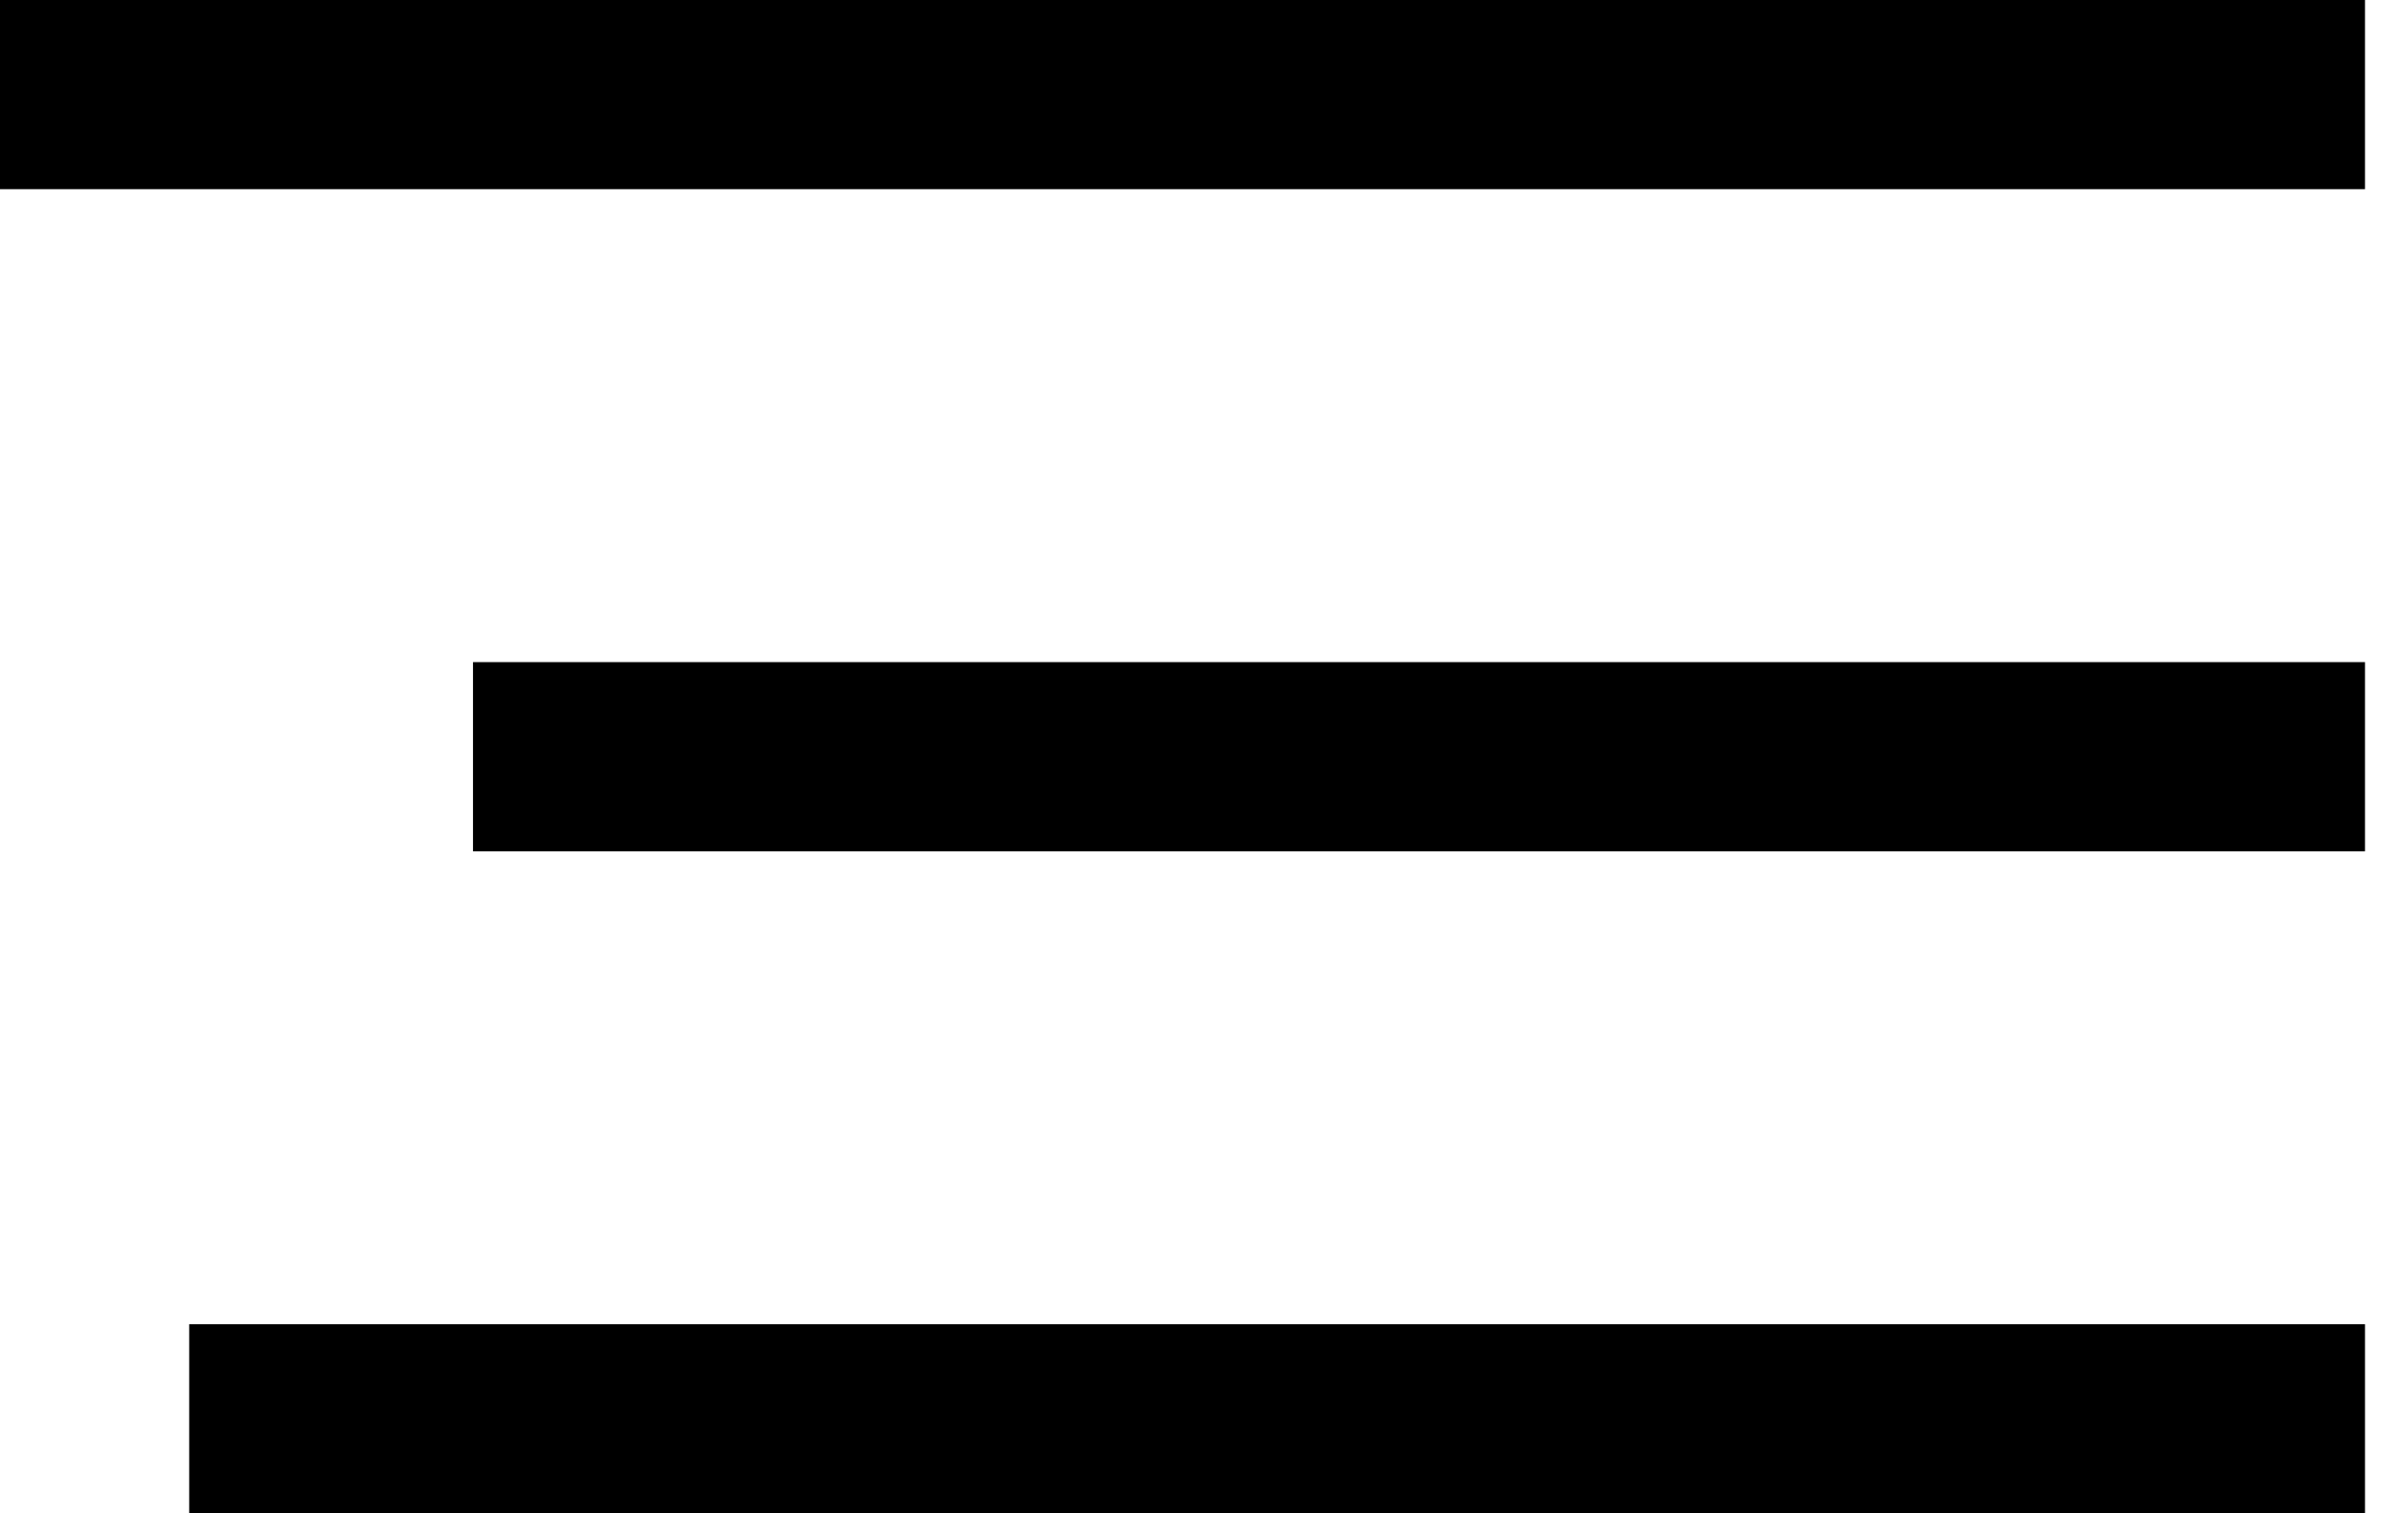
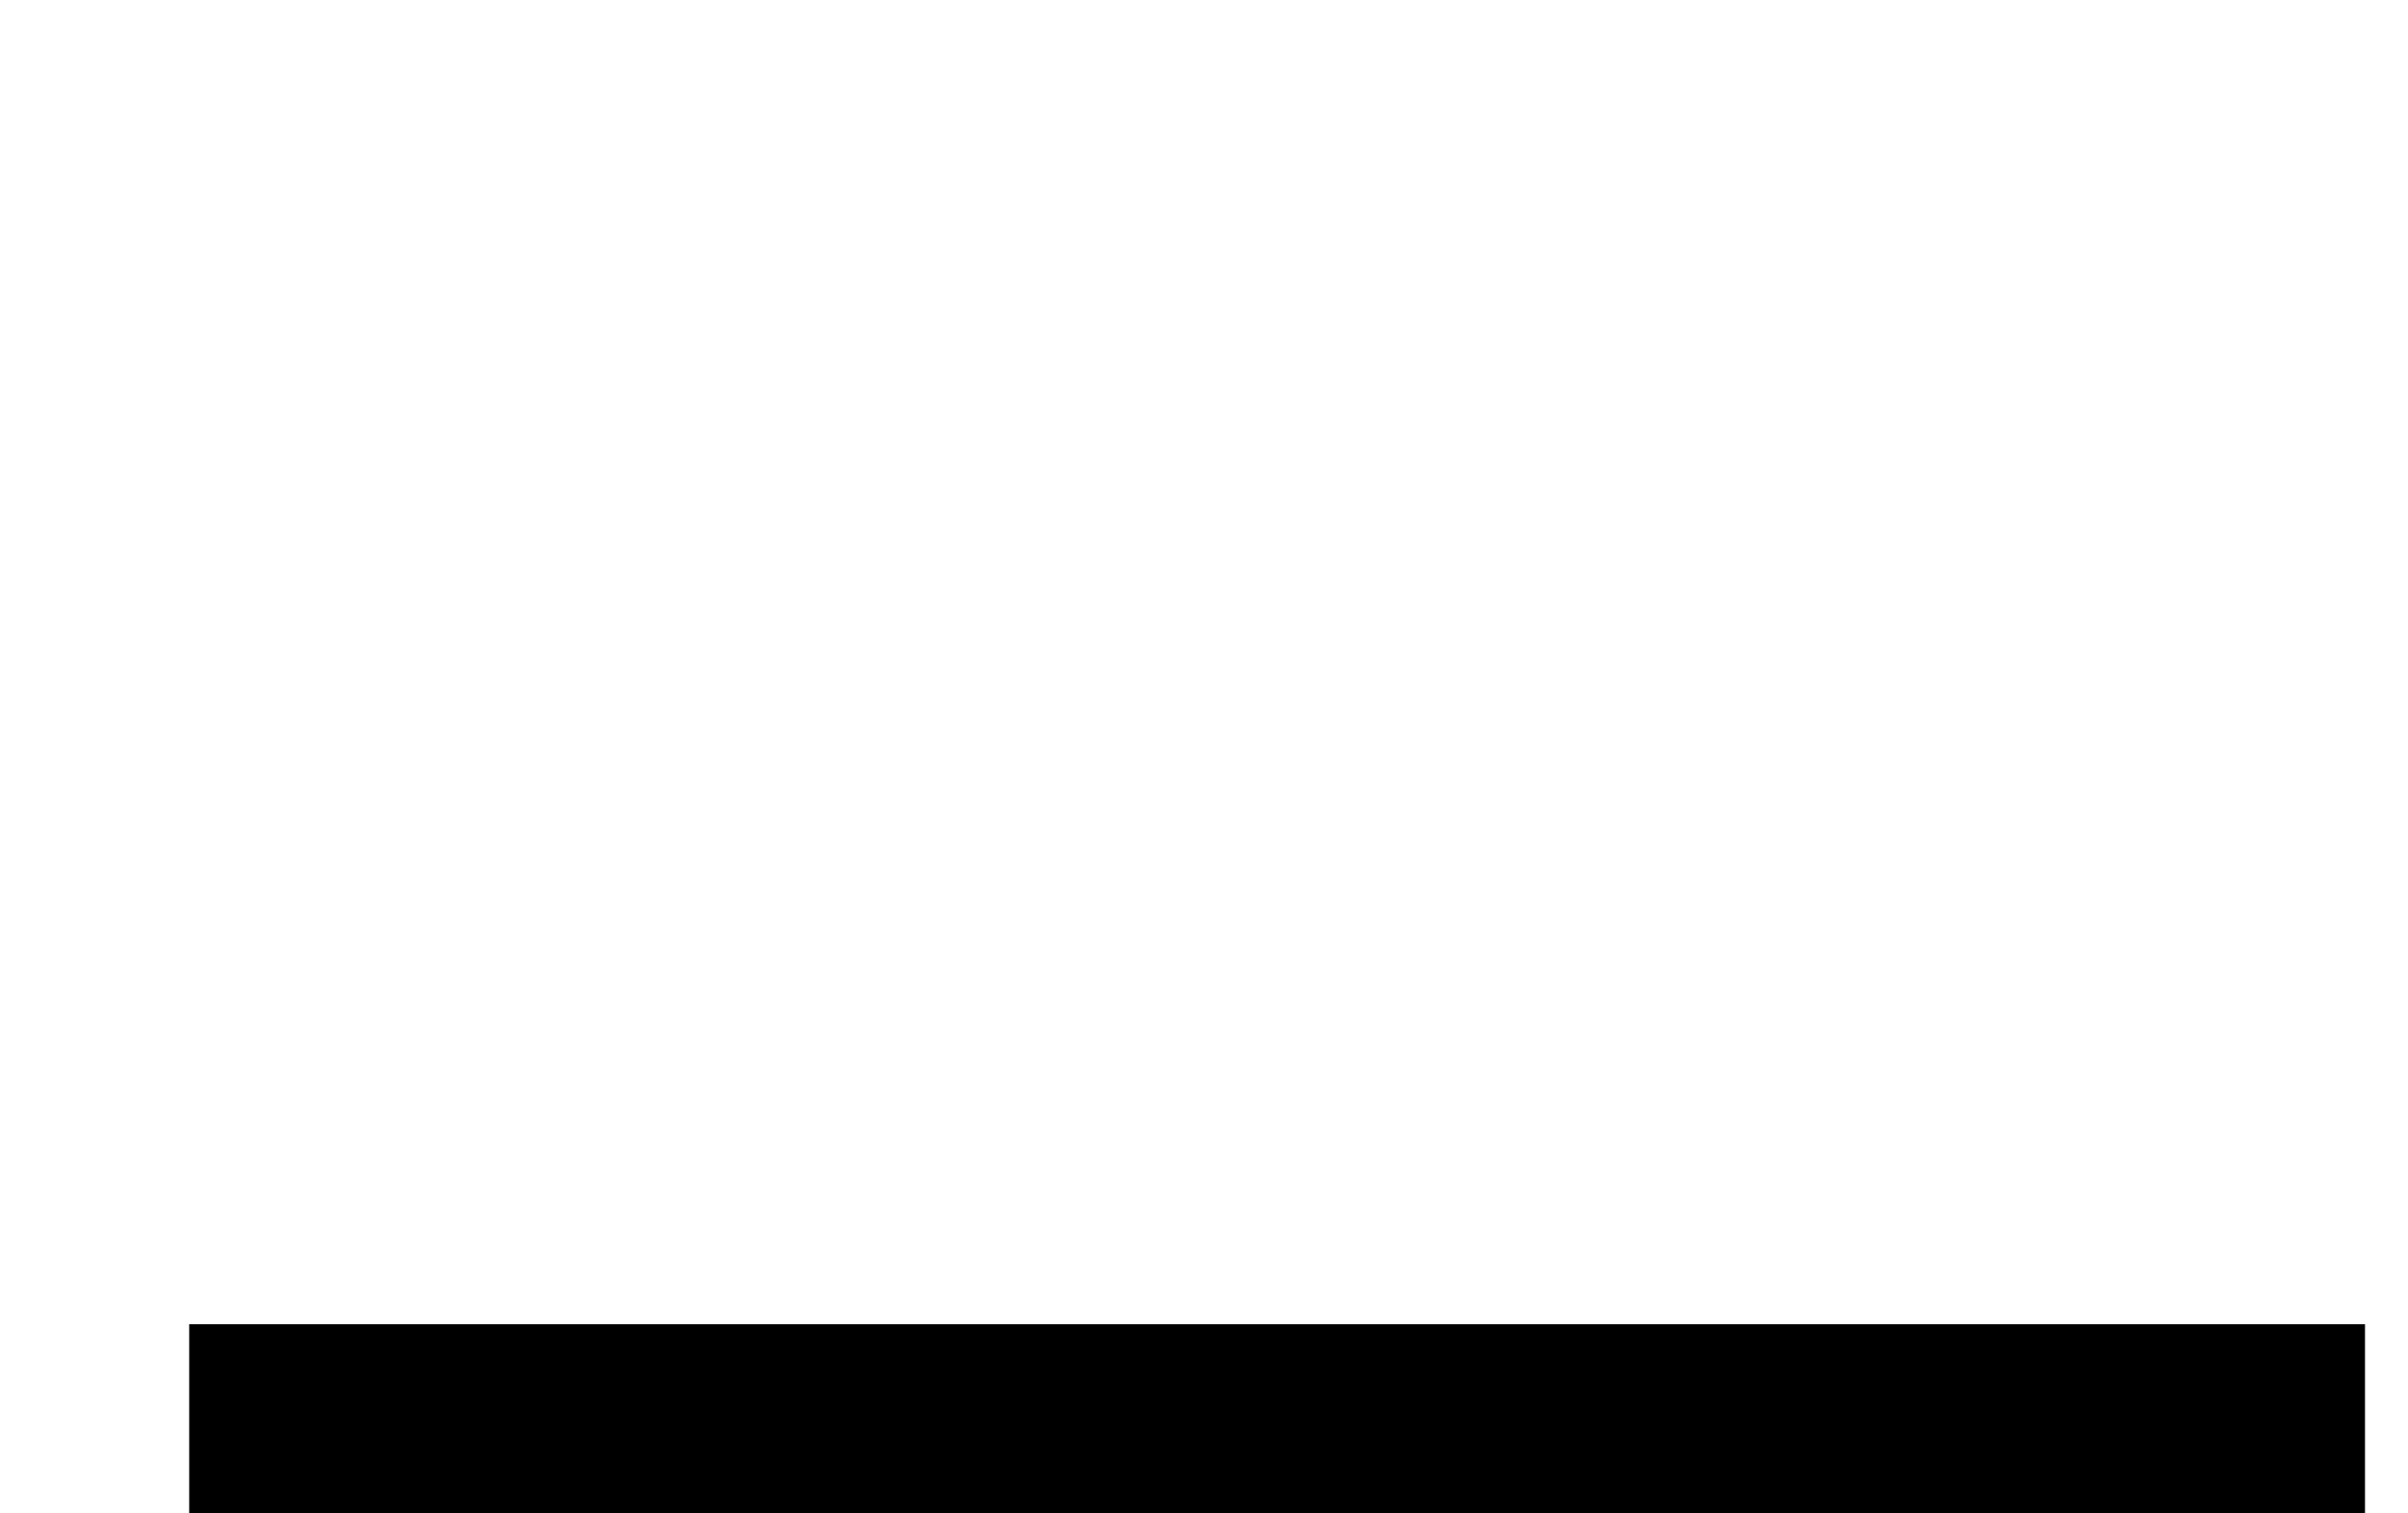
<svg xmlns="http://www.w3.org/2000/svg" width="35px" height="22px" viewBox="0 0 35 22" version="1.1">
  <g id="Page-1" stroke="none" stroke-width="1" fill="none" fill-rule="evenodd">
    <g id="menu_button" fill="#000000" fill-rule="nonzero">
-       <rect id="Rectangle" x="0" y="0" width="34.375" height="2.75" />
-       <rect id="Rectangle-Copy" x="6.875" y="9.625" width="27.5" height="2.75" />
      <rect id="Rectangle-Copy-2" x="2.75" y="19.25" width="31.625" height="2.75" />
    </g>
  </g>
</svg>